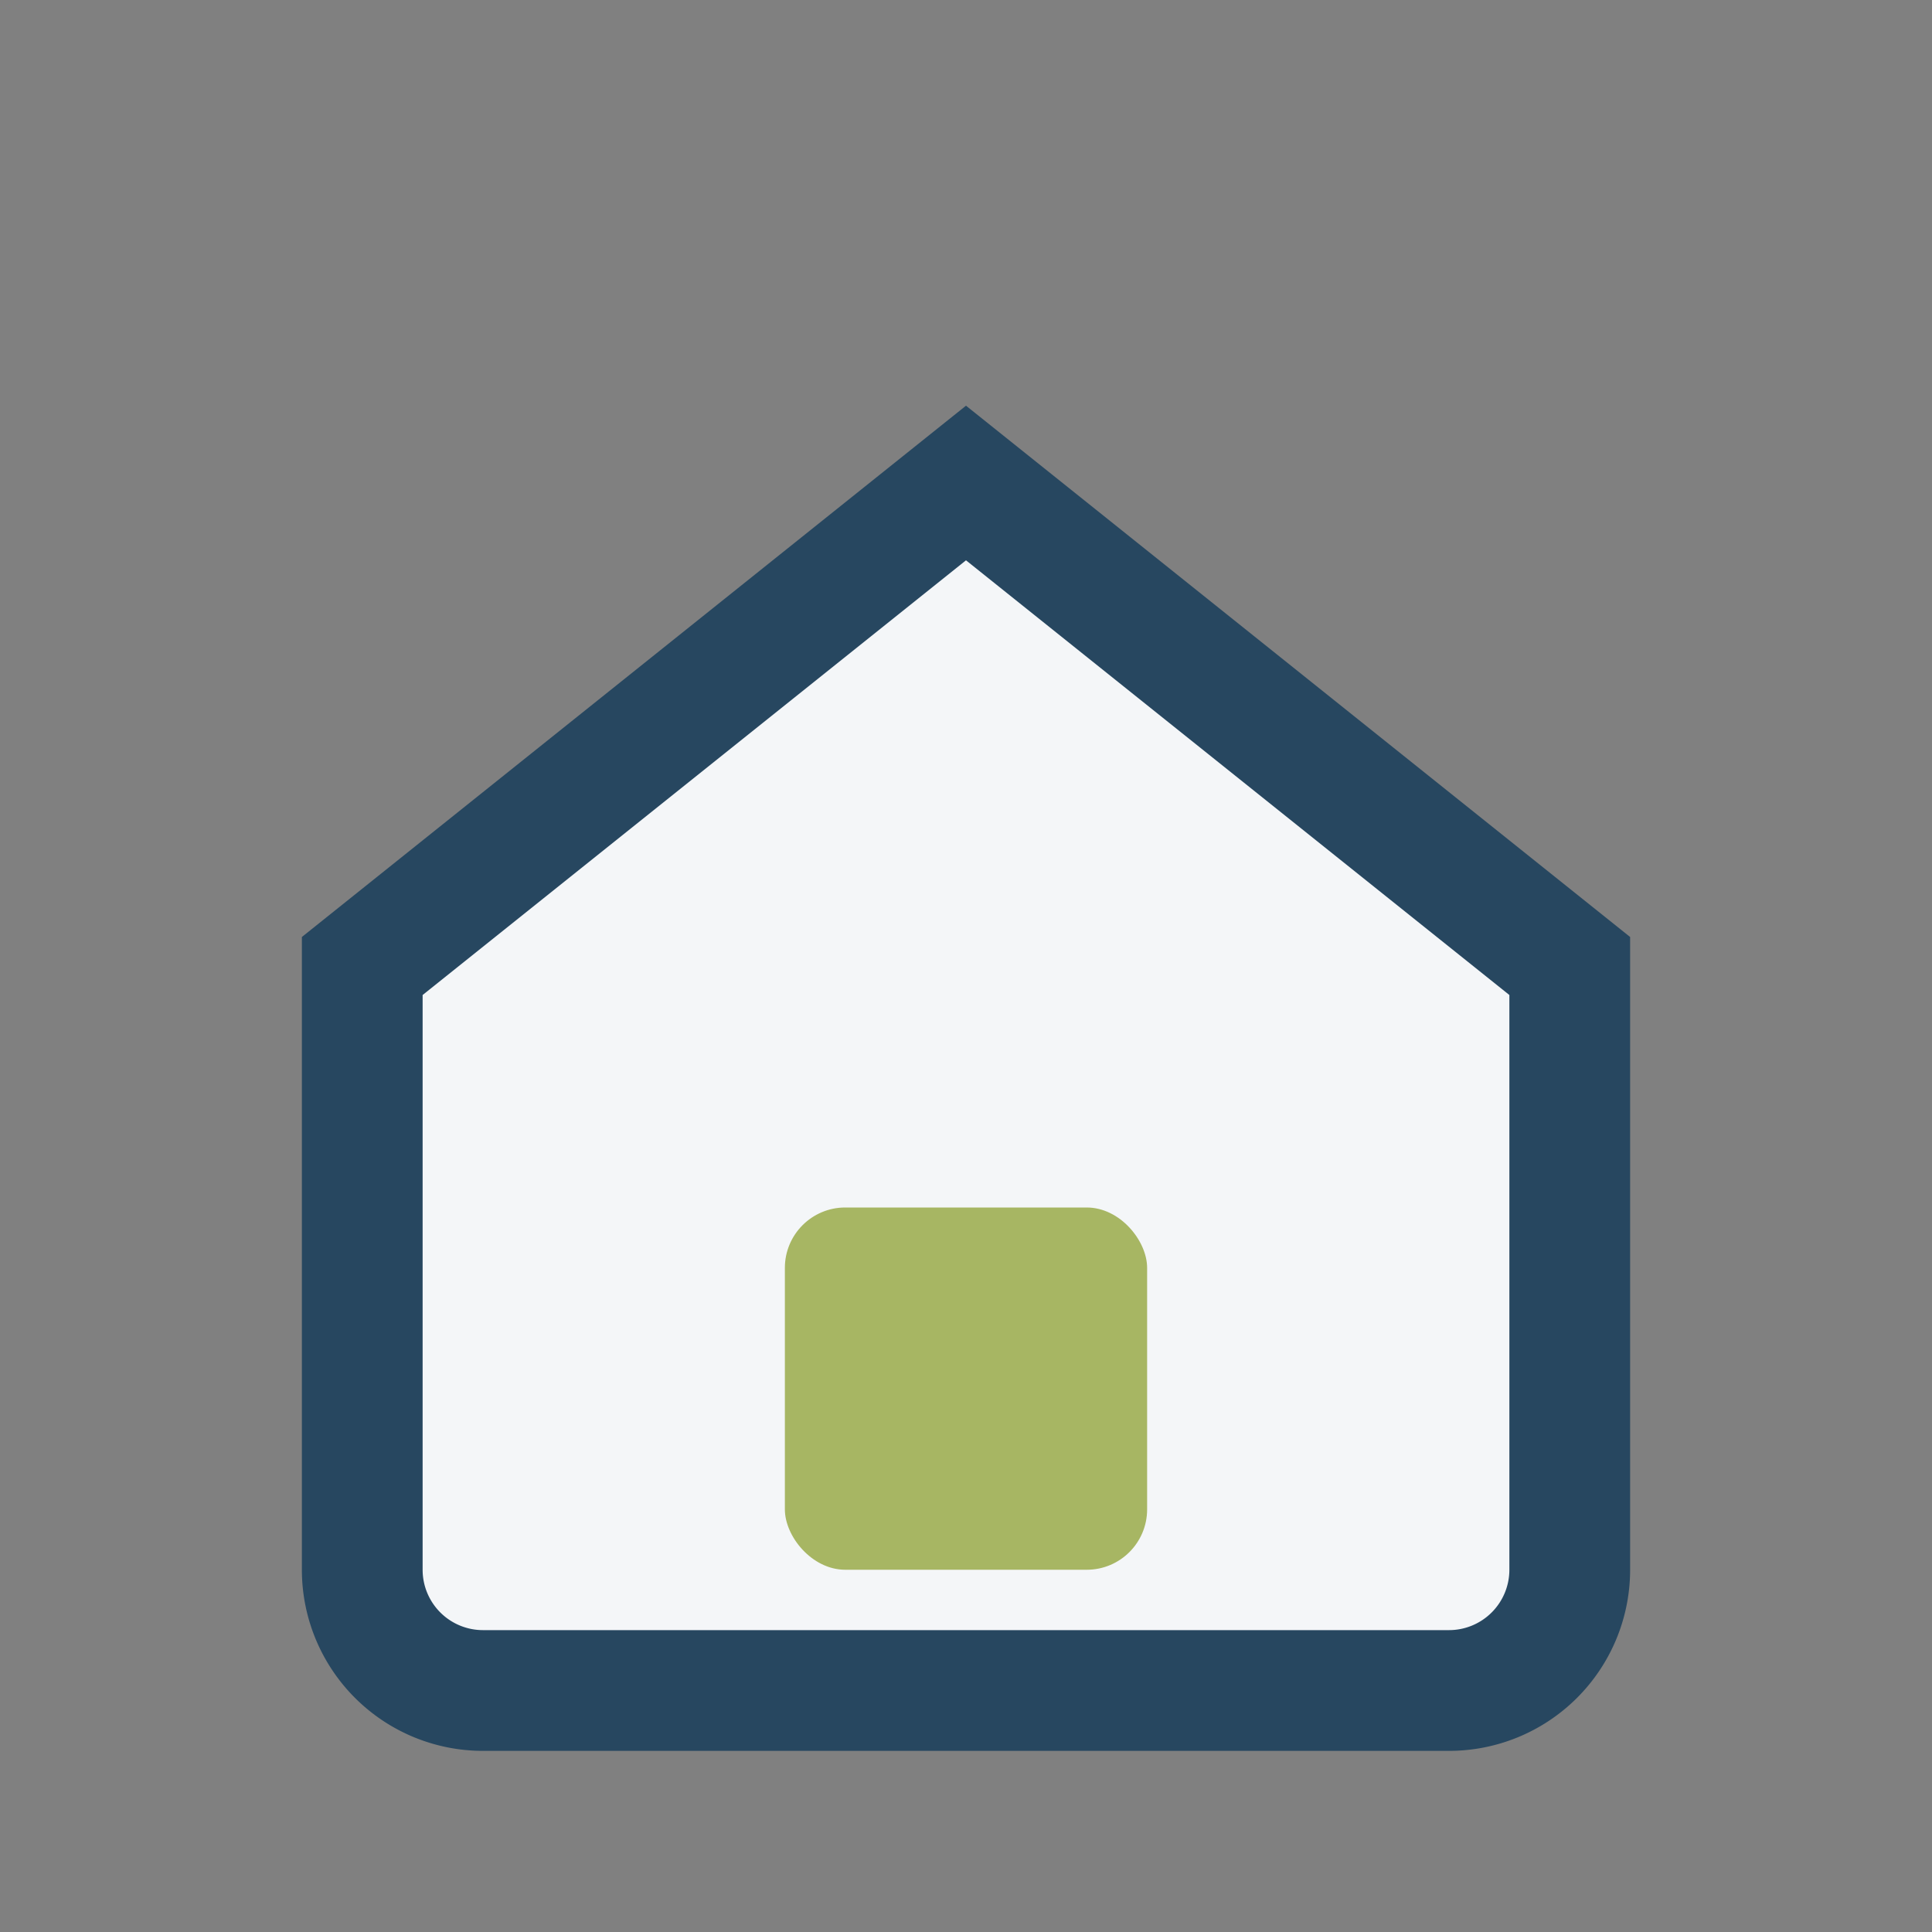
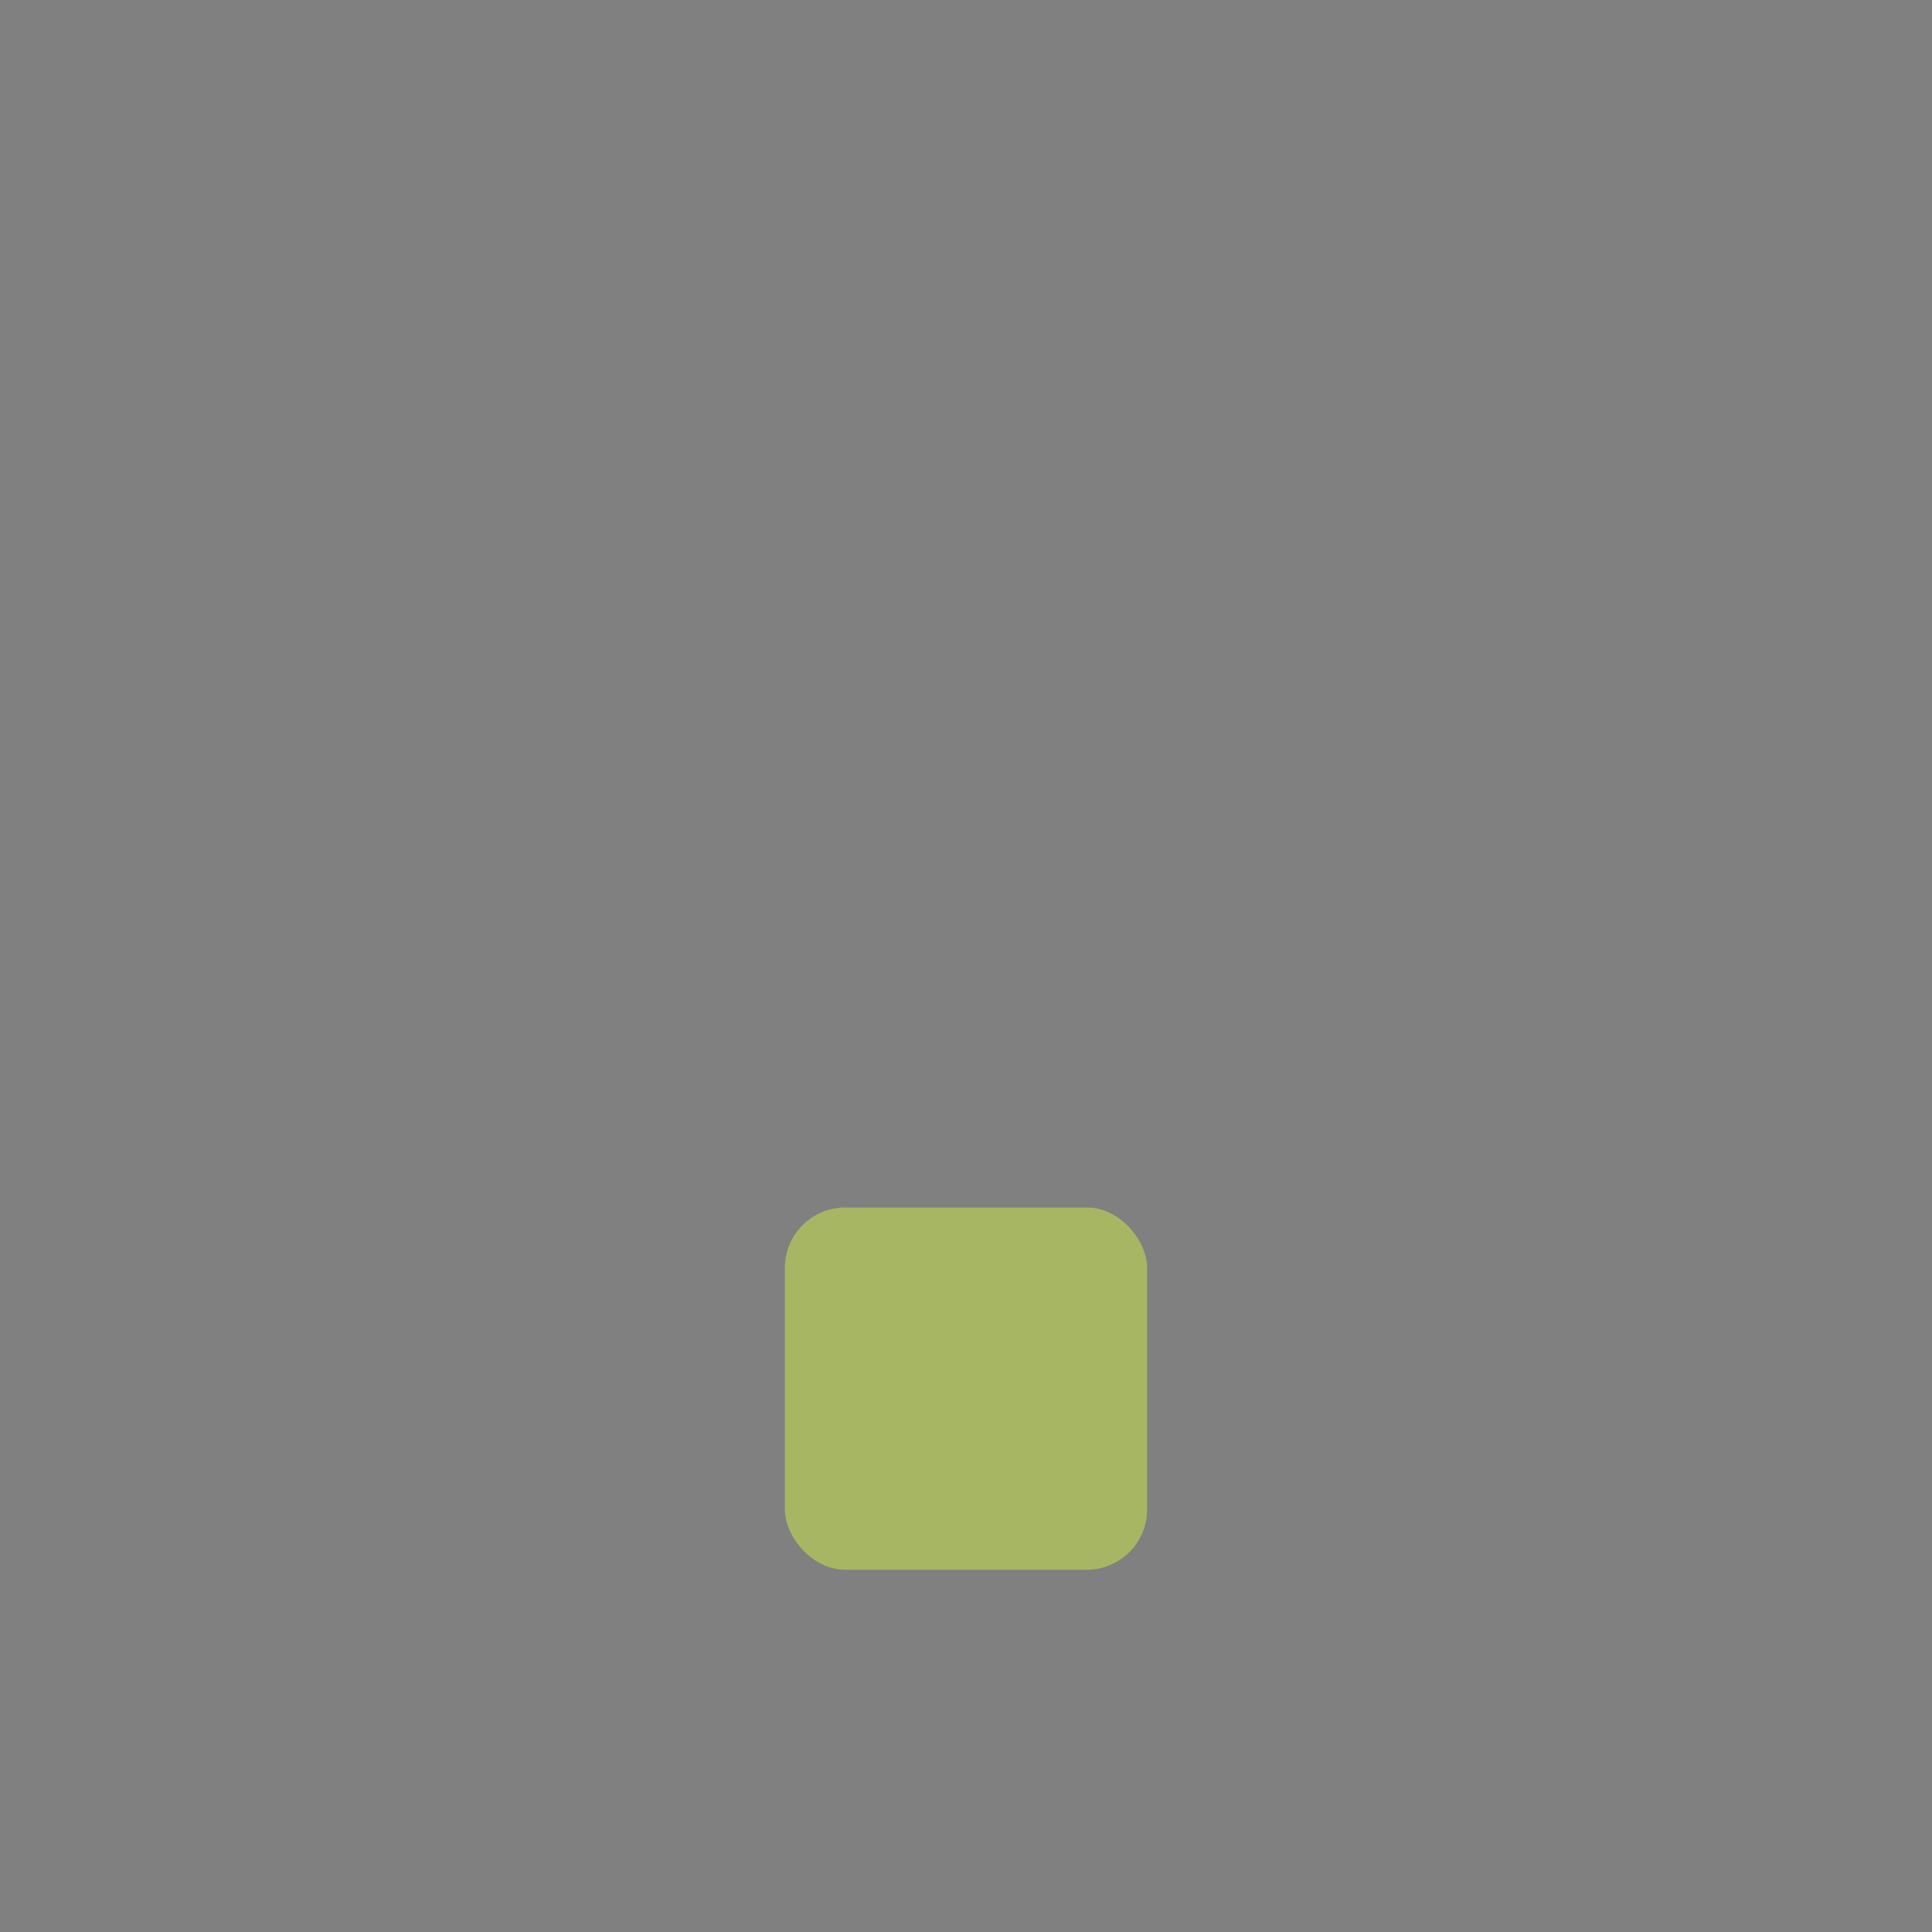
<svg xmlns="http://www.w3.org/2000/svg" width="32" height="32" viewBox="0 0 32 32">
  <rect x="0" y="0" width="32" height="32" fill="#808080" stroke="none" />
-   <path d="M6 16l10-8 10 8v10a2 2 0 0 1-2 2H8a2 2 0 0 1-2-2V16z" fill="#F4F6F8" stroke="#274760" stroke-width="2" />
  <rect x="13" y="20" width="6" height="6" rx="1" fill="#A7B663" />
</svg>